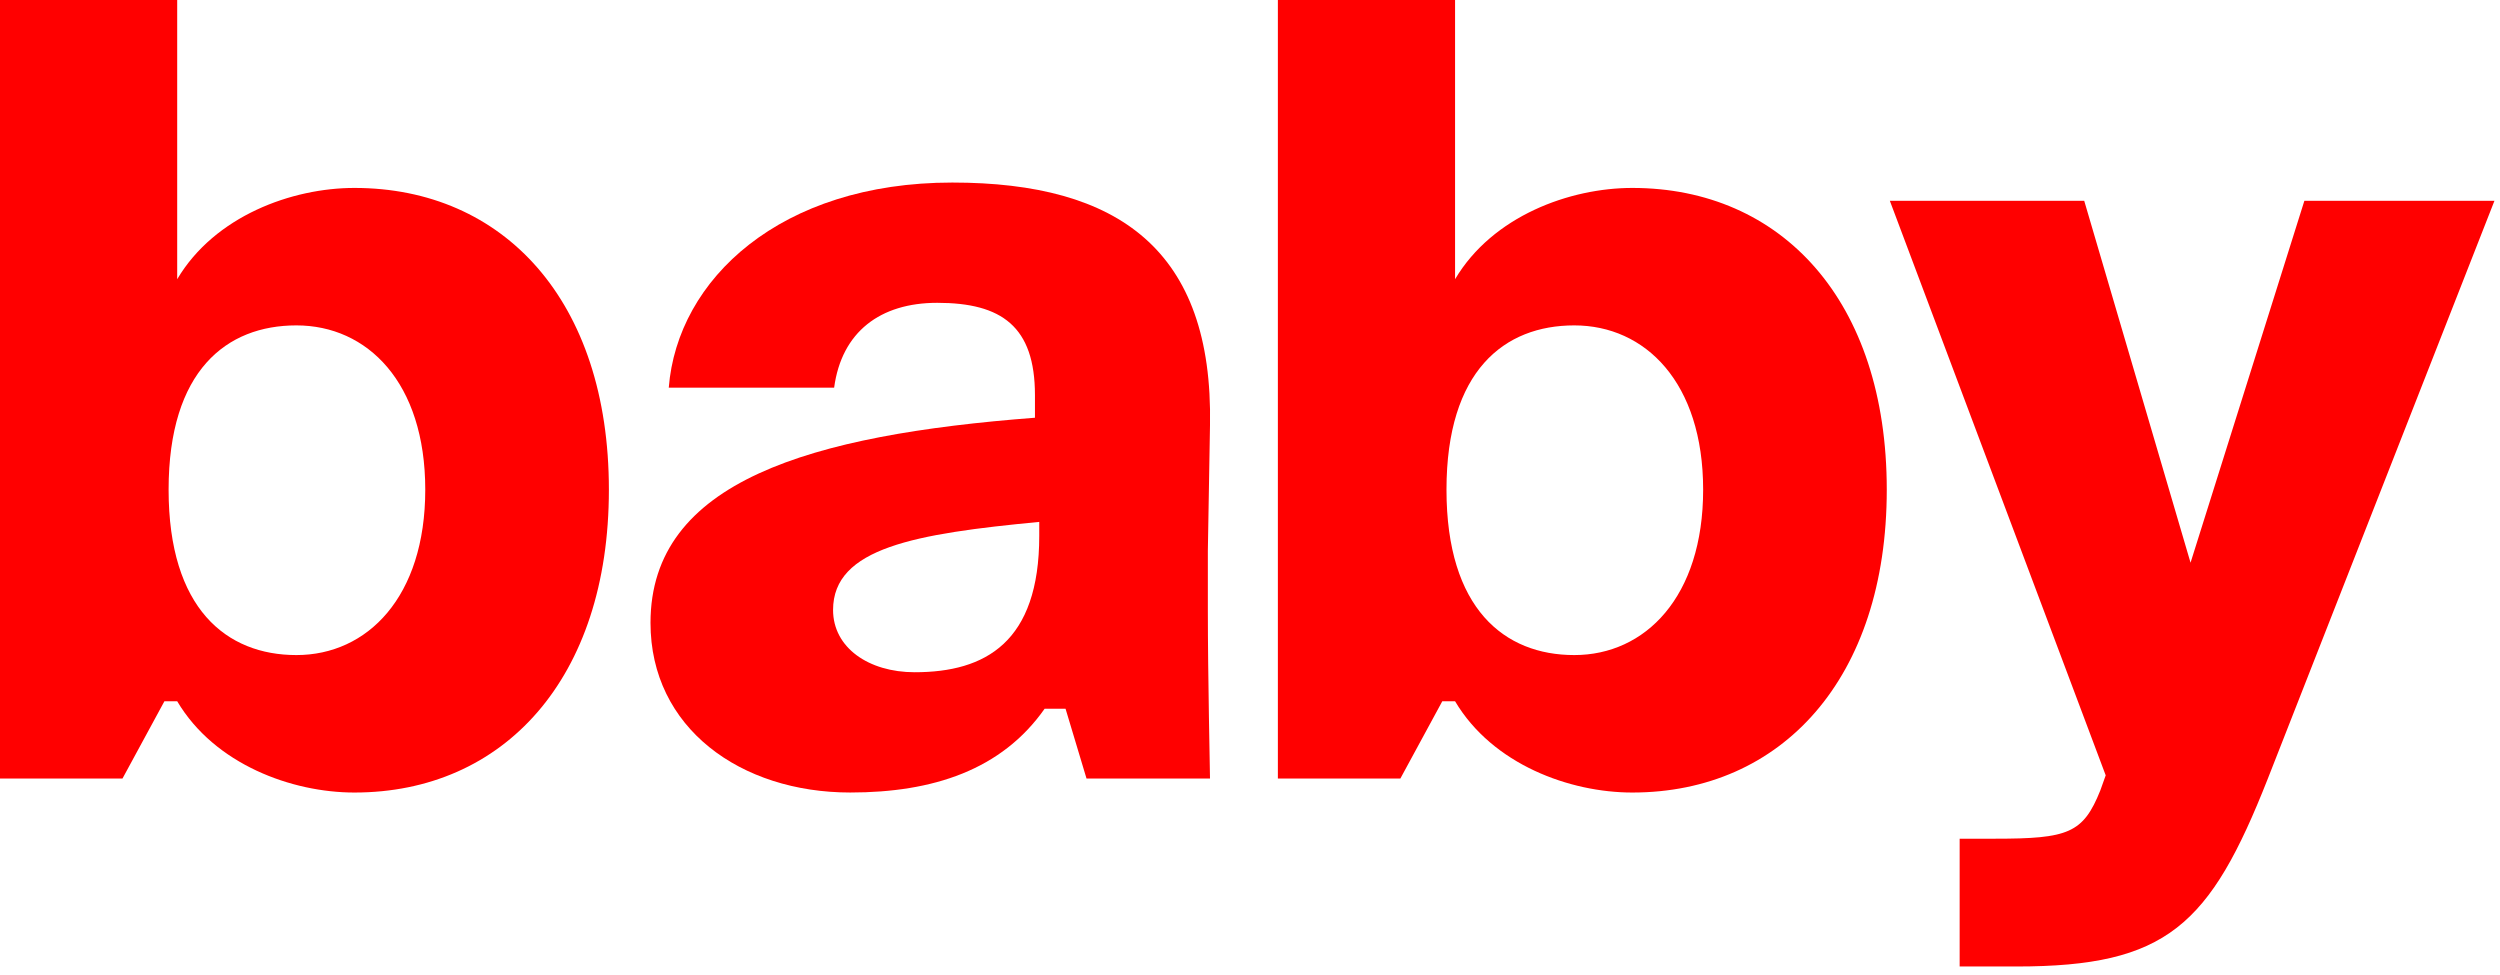
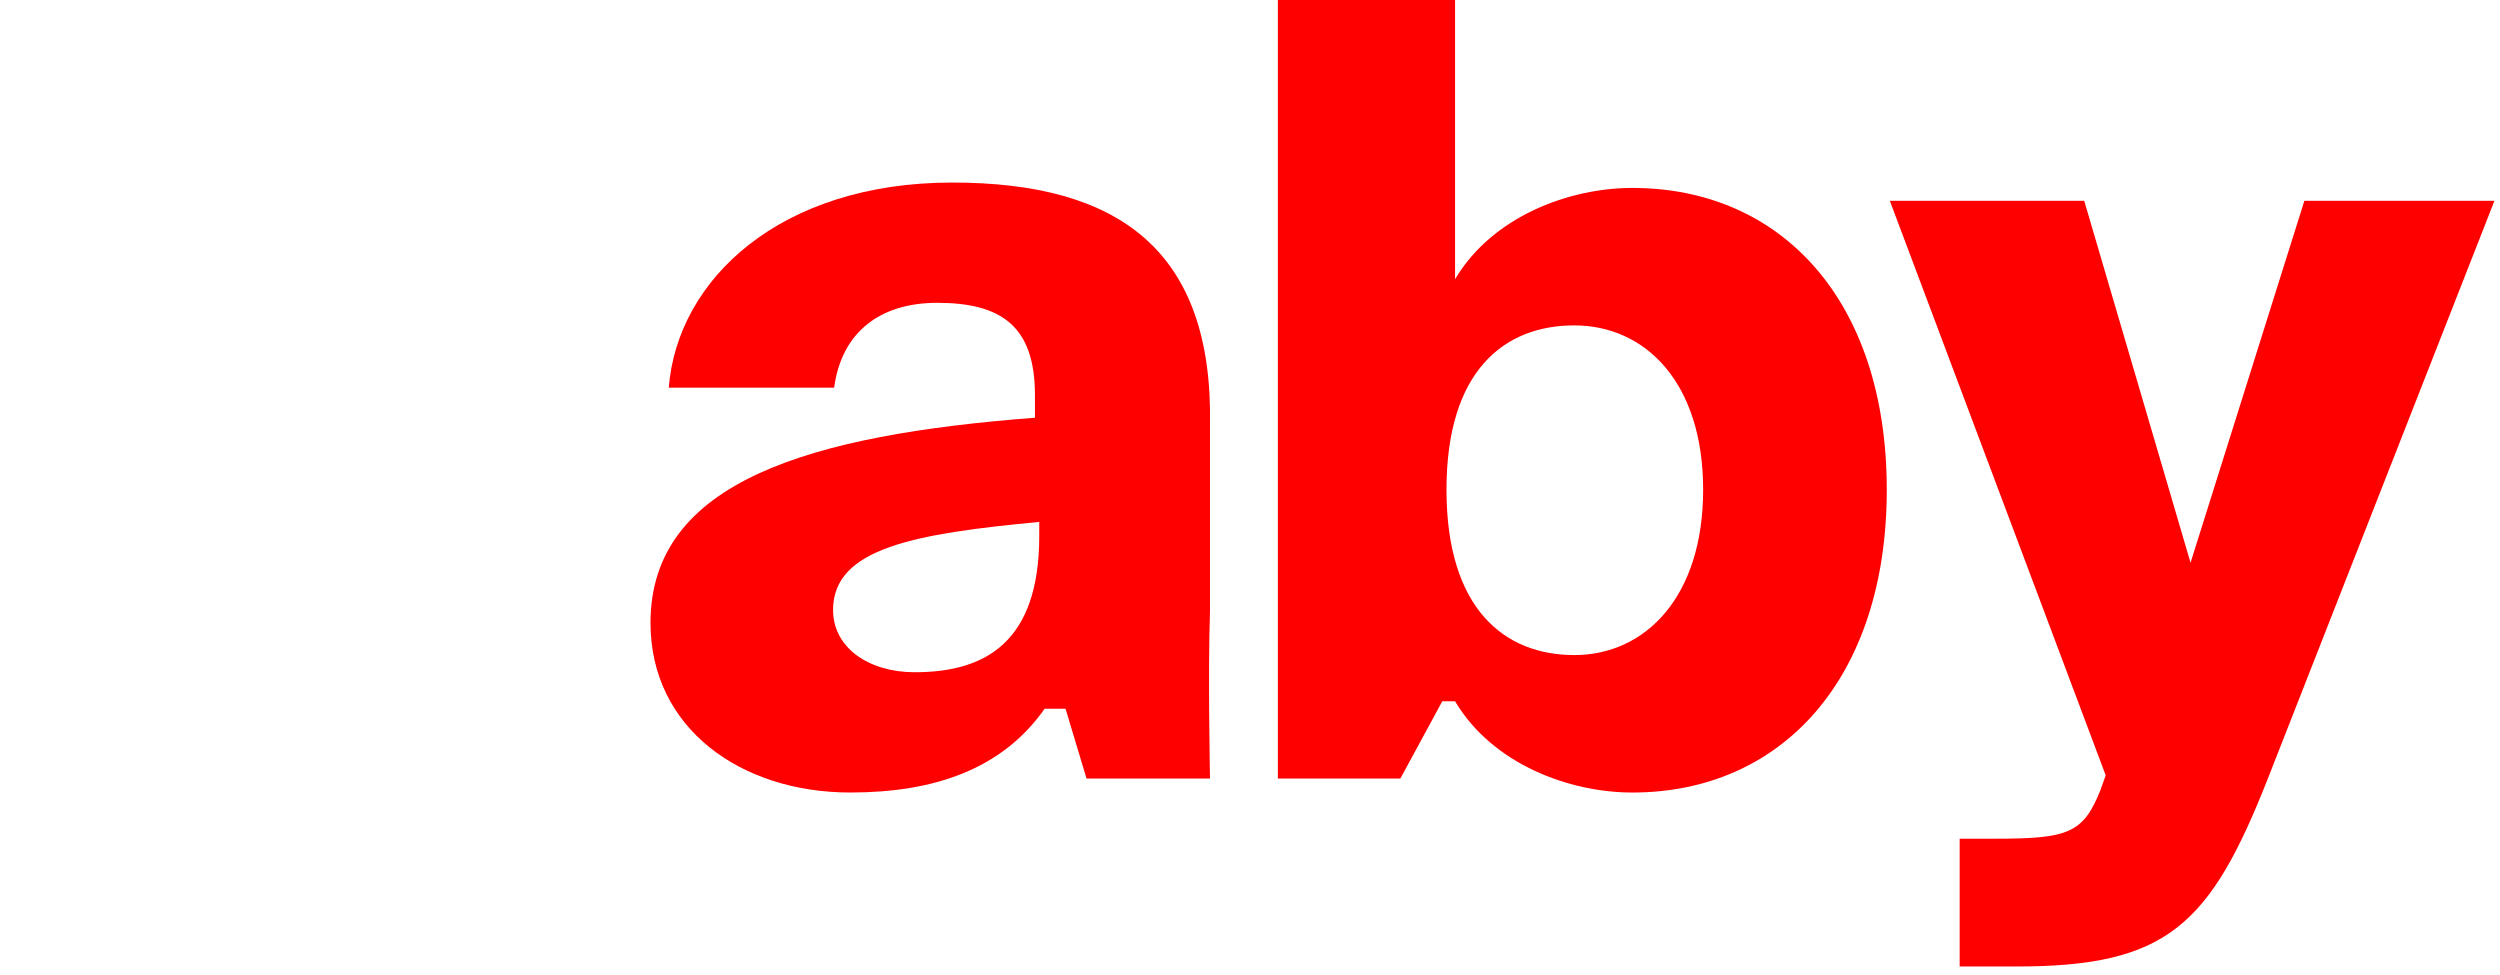
<svg xmlns="http://www.w3.org/2000/svg" width="295" height="115" viewBox="0 0 295 115" fill="none">
-   <path d="M20.909 0H0V91.871H14.451L19.401 82.748H20.909C25.344 90.224 34.468 93.519 41.817 93.519C59.431 93.519 71.849 80.086 71.849 57.784C71.849 35.481 59.431 22.176 41.817 22.176C34.468 22.176 25.344 25.471 20.909 32.947V0ZM34.974 38.396C43.338 38.396 50.181 45.112 50.181 57.784C50.181 70.456 43.338 77.298 34.974 77.298C26.738 77.298 19.895 71.849 19.895 57.784C19.895 43.718 26.738 38.396 34.974 38.396Z" fill="#FF0000" />
-   <path d="M122.125 49.292V46.631C122.125 38.521 118.197 35.733 110.593 35.733C103.877 35.733 99.315 39.154 98.428 45.744H78.914C79.928 32.945 92.092 21.541 112.367 21.541C132.009 21.541 143.161 29.524 142.78 50.179L142.526 65.005V72.101C142.526 79.578 142.78 91.375 142.78 91.869H128.21L125.735 83.633H123.265C118.197 90.856 110.087 93.517 100.329 93.517C87.403 93.517 76.759 85.914 76.759 73.495C76.759 56.768 95.64 51.319 122.125 49.292ZM122.632 63.231V61.584C108.059 62.978 98.302 64.625 98.302 71.975C98.302 76.41 102.483 79.324 107.932 79.324C116.296 79.324 122.632 75.776 122.632 63.231Z" fill="#FF0000" />
+   <path d="M122.125 49.292V46.631C122.125 38.521 118.197 35.733 110.593 35.733C103.877 35.733 99.315 39.154 98.428 45.744H78.914C79.928 32.945 92.092 21.541 112.367 21.541C132.009 21.541 143.161 29.524 142.78 50.179V72.101C142.526 79.578 142.78 91.375 142.78 91.869H128.21L125.735 83.633H123.265C118.197 90.856 110.087 93.517 100.329 93.517C87.403 93.517 76.759 85.914 76.759 73.495C76.759 56.768 95.64 51.319 122.125 49.292ZM122.632 63.231V61.584C108.059 62.978 98.302 64.625 98.302 71.975C98.302 76.41 102.483 79.324 107.932 79.324C116.296 79.324 122.632 75.776 122.632 63.231Z" fill="#FF0000" />
  <path d="M171.698 0H150.789V91.871H165.241L170.191 82.748H171.698C176.134 90.224 185.258 93.519 192.607 93.519C210.221 93.519 222.639 80.086 222.639 57.784C222.639 35.481 210.221 22.176 192.607 22.176C185.258 22.176 176.134 25.471 171.698 32.947V0ZM185.764 38.396C194.128 38.396 200.971 45.112 200.971 57.784C200.971 70.456 194.128 77.298 185.764 77.298C177.527 77.298 170.685 71.849 170.685 57.784C170.685 43.718 177.527 38.396 185.764 38.396Z" fill="#FF0000" />
  <path d="M237.955 114.046H231.239V98.967H235.421C244.037 98.967 245.812 98.333 247.839 93.264L248.473 91.49L223.002 23.695H245.938L258.484 66.4L271.916 23.695H294.345L267.608 91.87C260.765 109.23 255.696 114.046 237.955 114.046Z" fill="#FF0000" />
</svg>